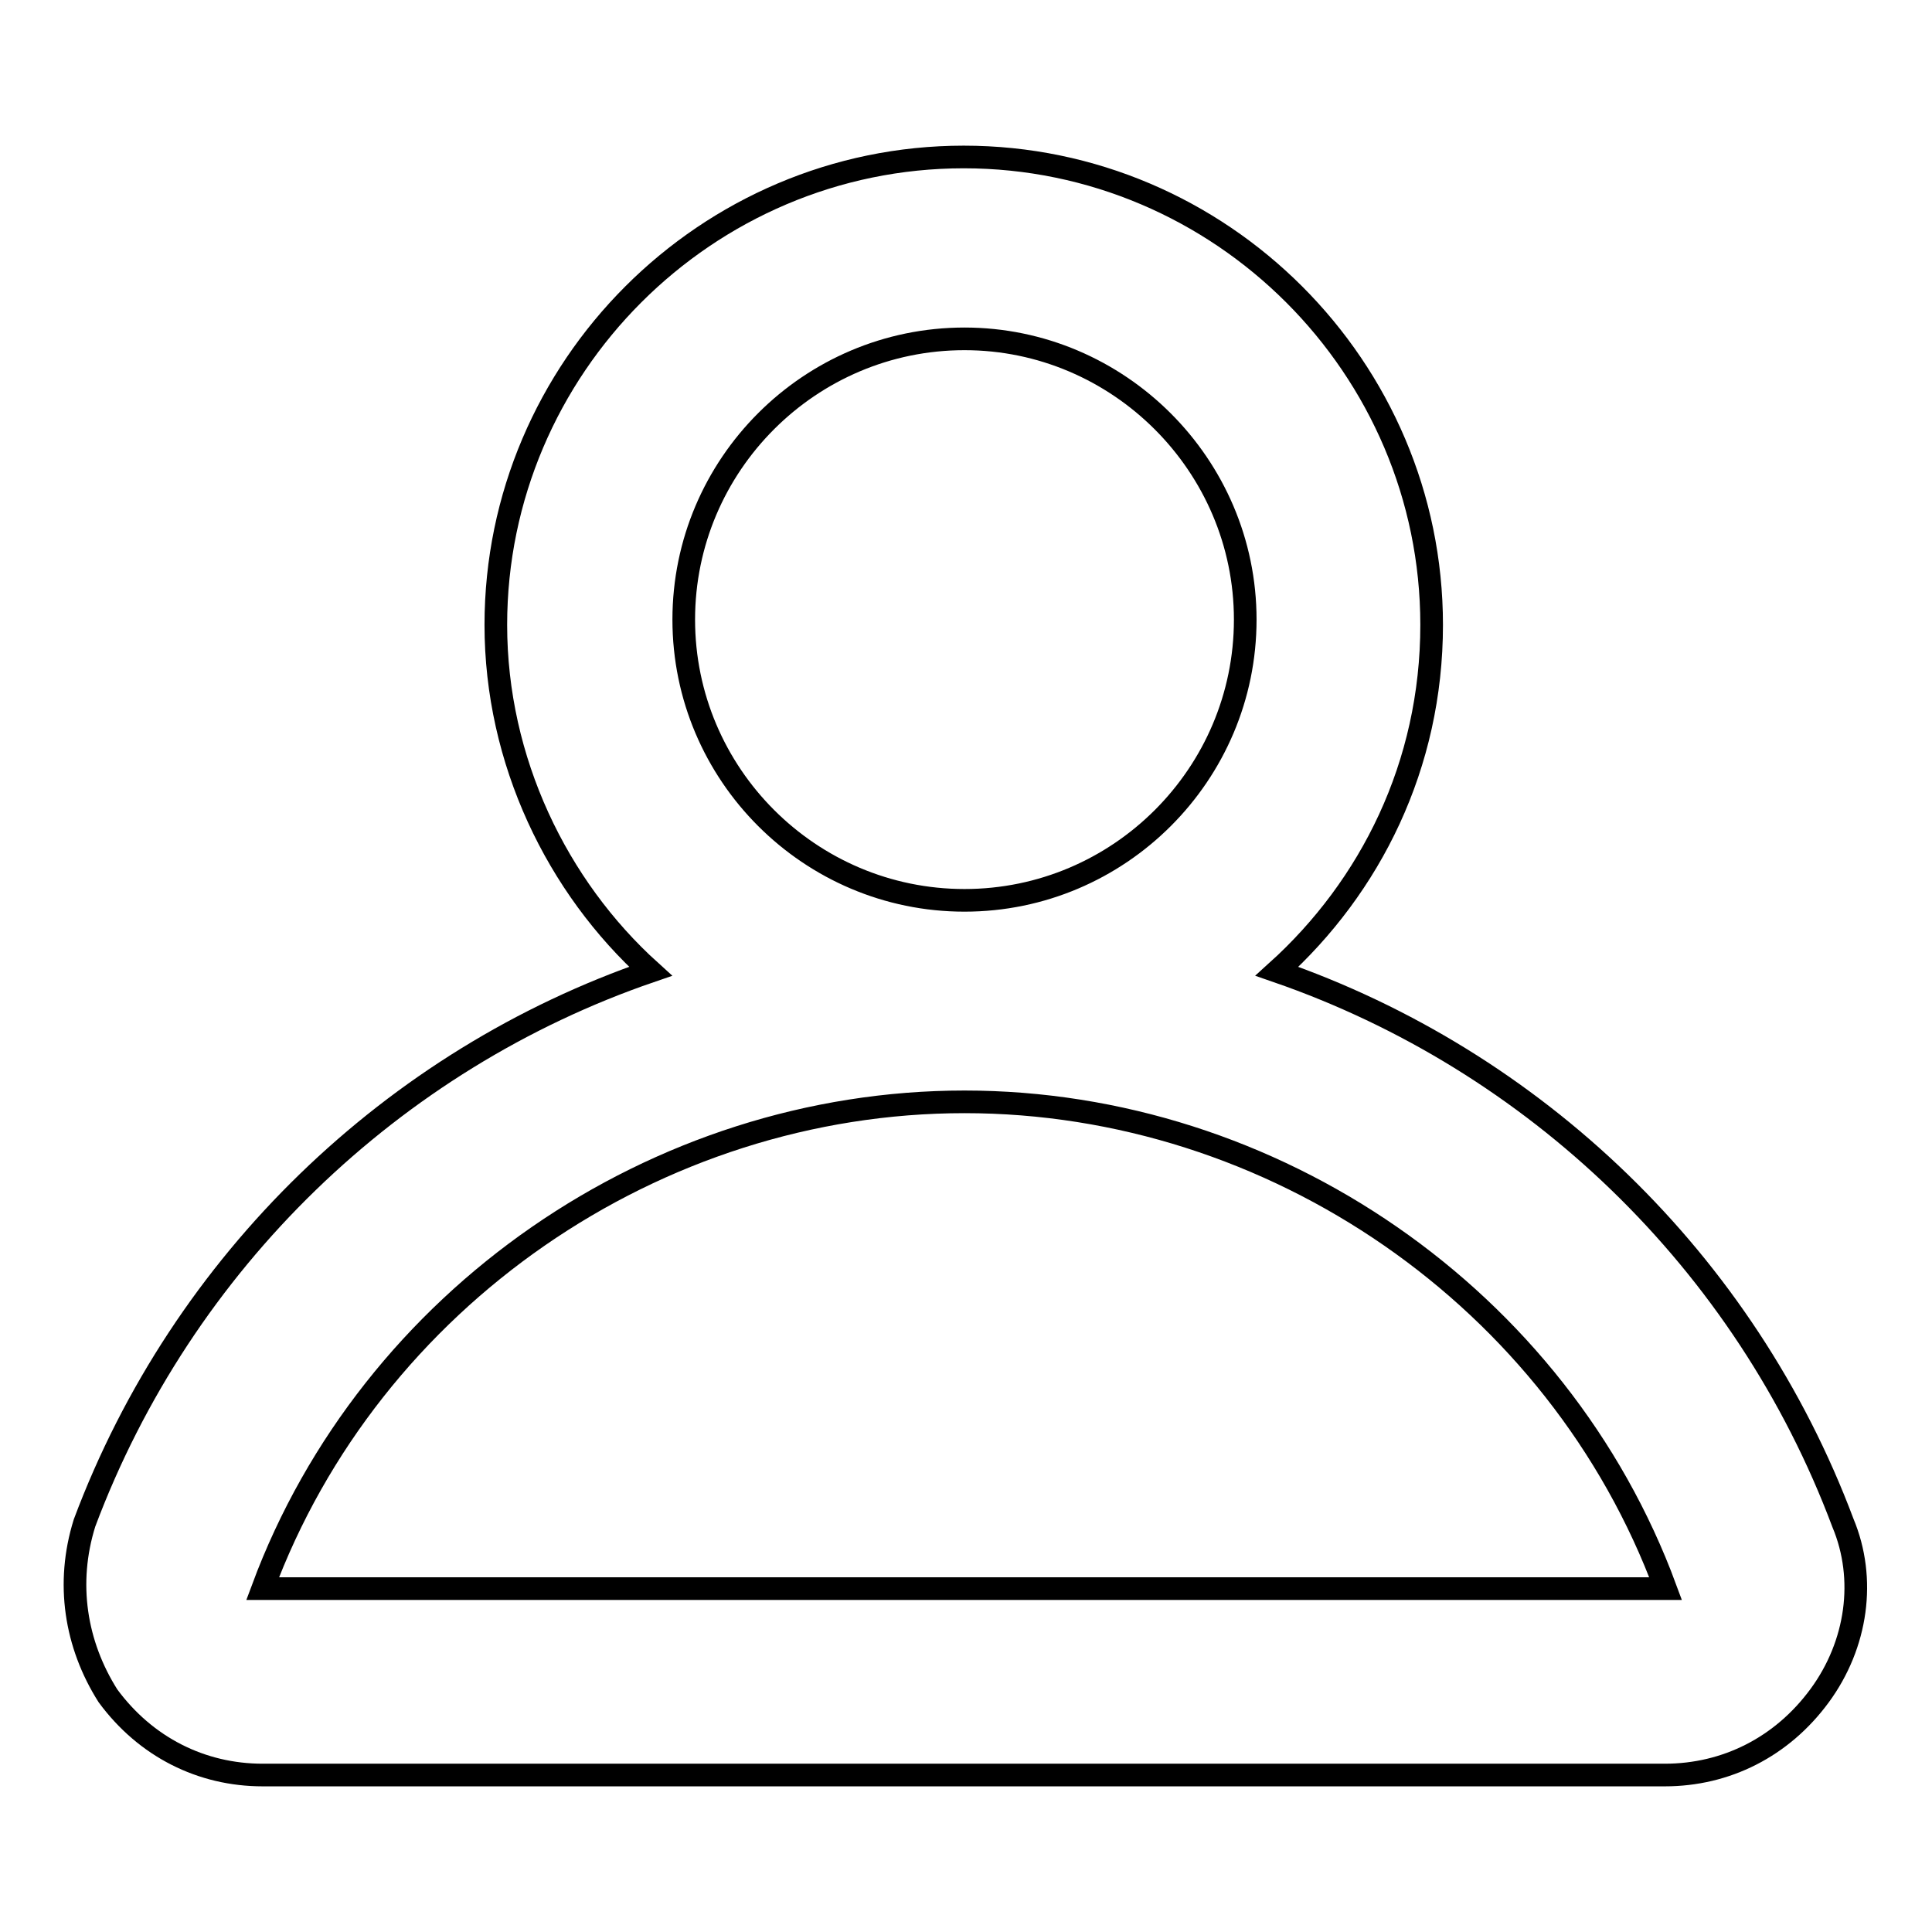
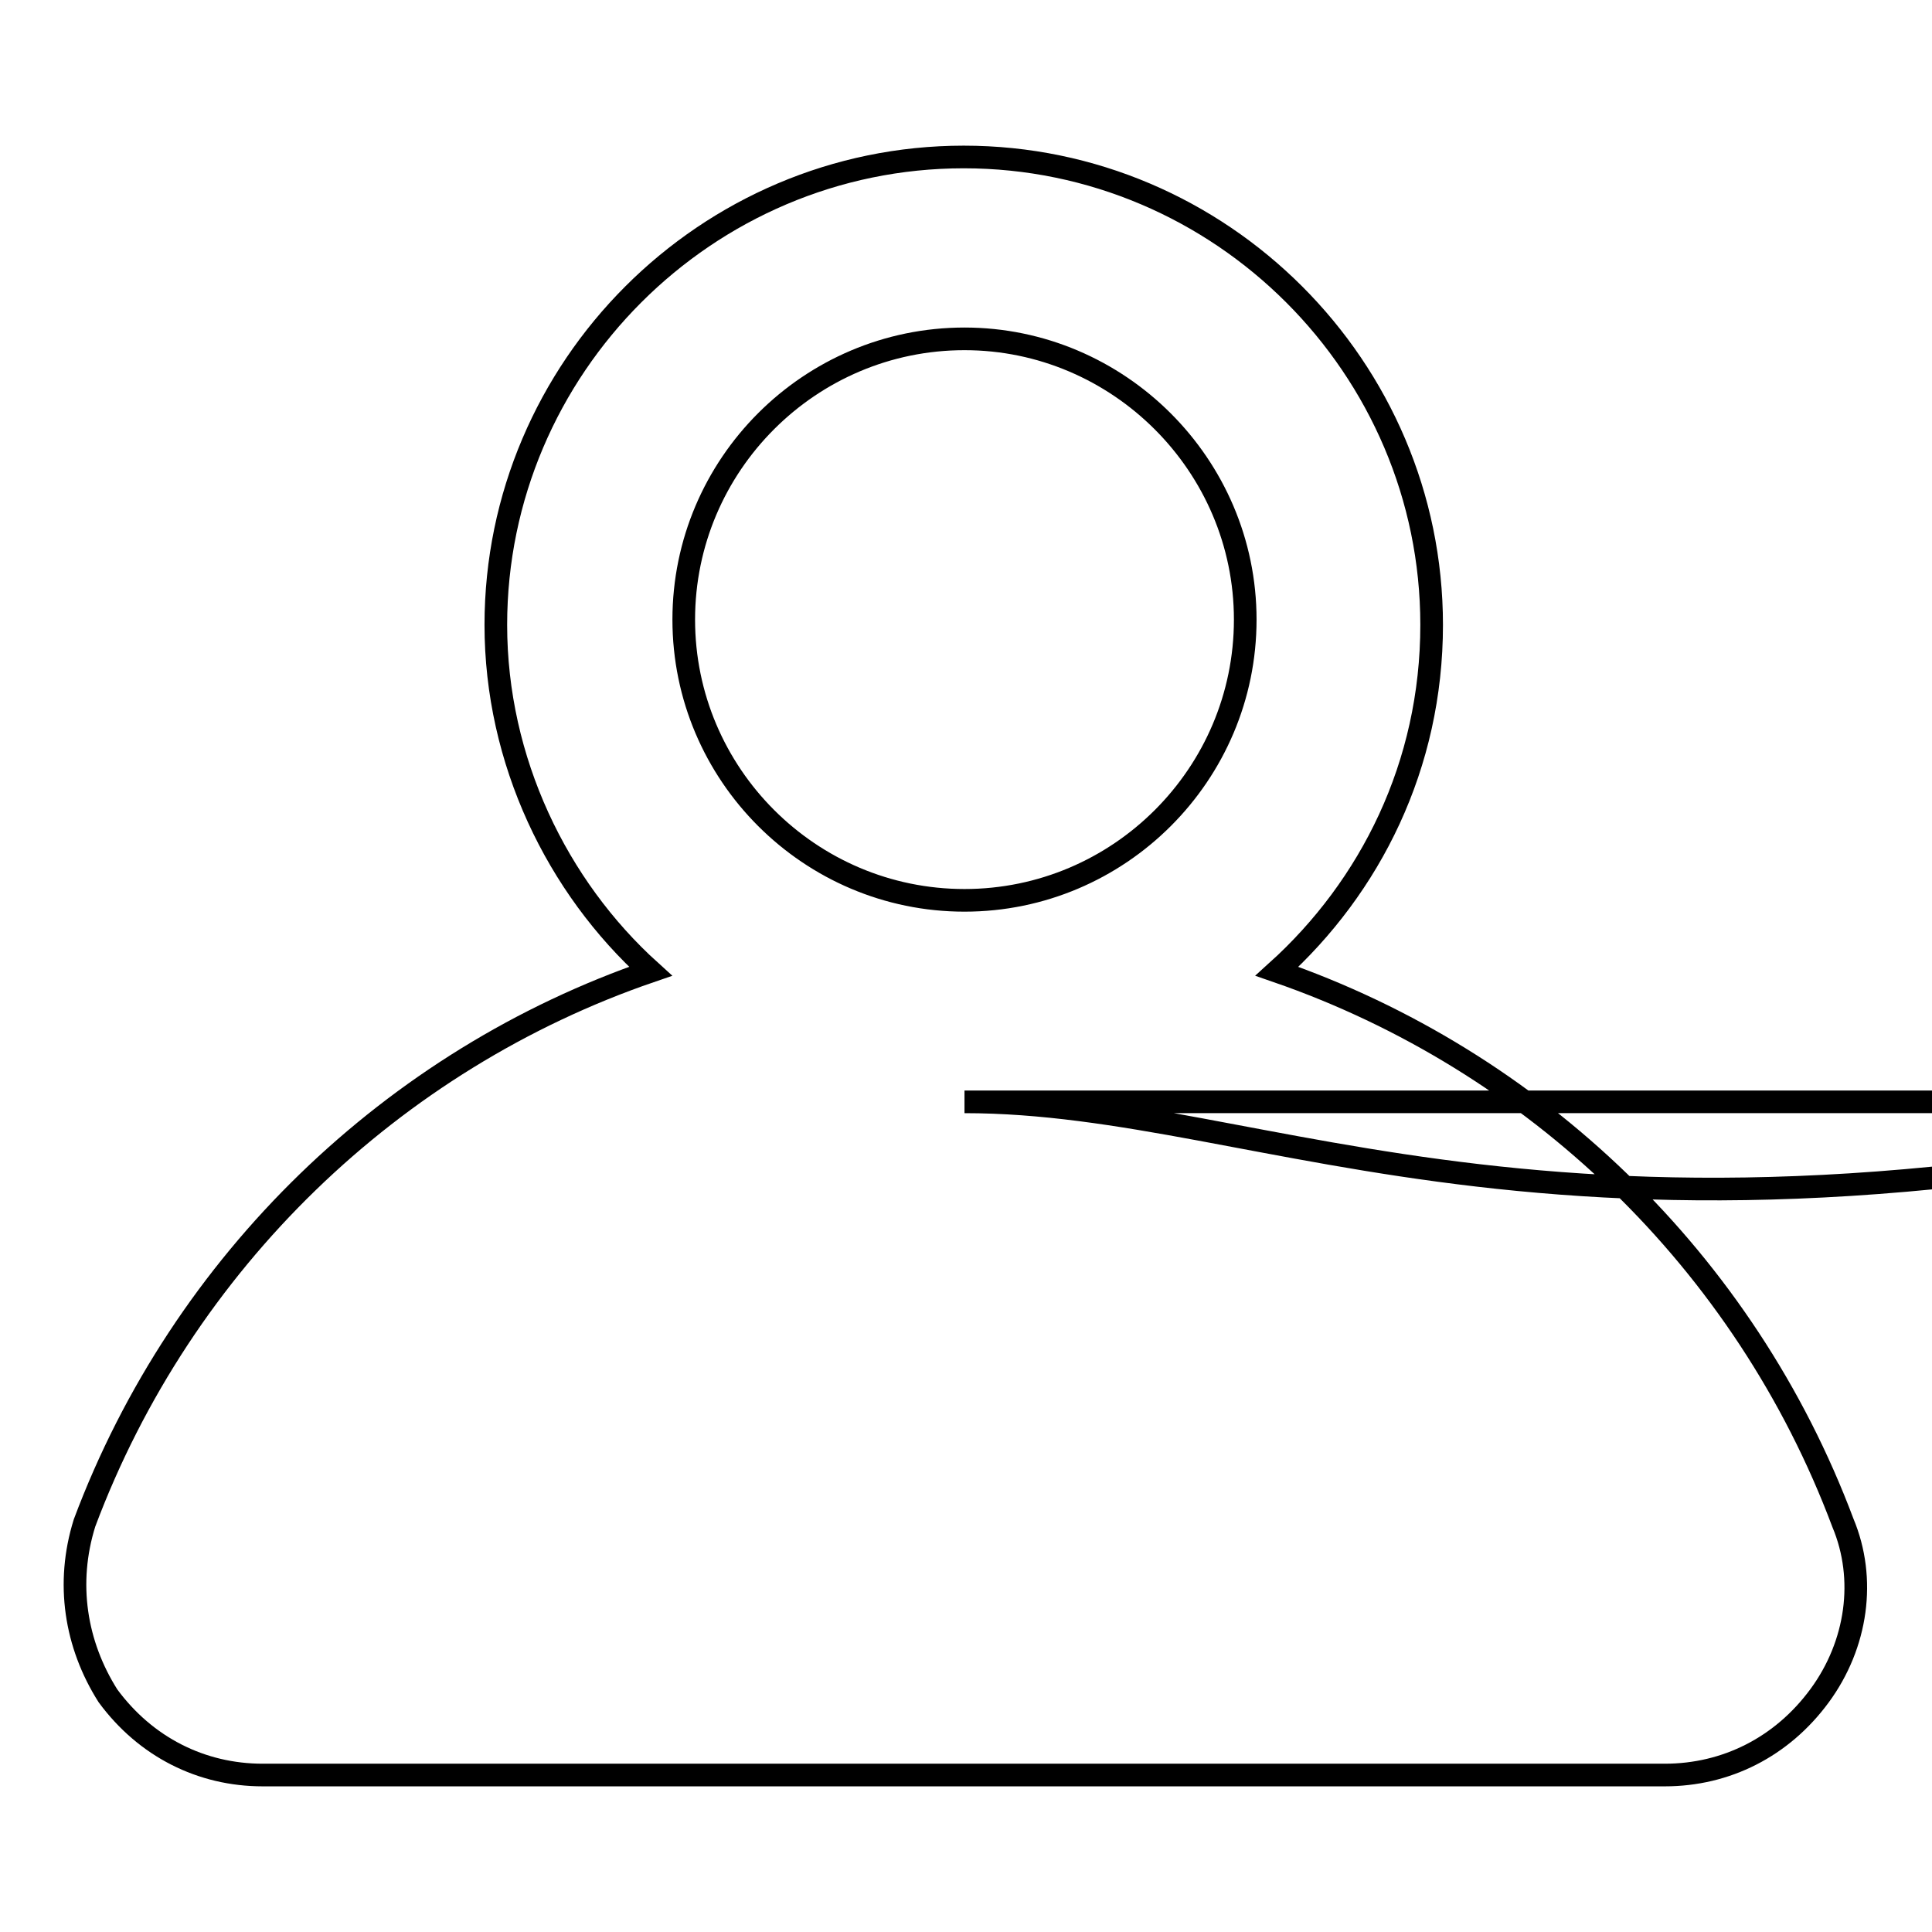
<svg xmlns="http://www.w3.org/2000/svg" version="1.1" x="0px" y="0px" viewBox="0 0 256 256" enable-background="new 0 0 256 256" xml:space="preserve">
  <g>
-     <path stroke-width="3" fill-opacity="0" stroke="#000000" d="M34.8,235.2c-8.1,0-15.5-3.7-20.5-10.5c-4.3-6.8-5.6-14.9-3.1-22.9c13-34.7,40.9-61.4,75-73.1 c-12.4-11.2-20.5-27.9-20.5-45.9c0-34.1,27.9-62,62-62c34.1,0,62,27.9,62,62c0,18.6-8.1,34.7-20.5,45.9c34.1,11.8,62,38.4,75,73.1 c3.1,7.4,1.9,16.1-3.1,22.9c-5,6.8-12.4,10.5-20.5,10.5H34.8z M127.8,146c-40.9,0-78.7,26-93,64.5h185.9 C206.5,172,168.7,146,127.8,146L127.8,146z M127.8,44.9c-20.5,0-37.2,16.7-37.2,37.2s16.7,37.2,37.2,37.2 c20.5,0,37.2-16.7,37.2-37.2S148.2,44.9,127.8,44.9z" />
+     <path stroke-width="3" fill-opacity="0" stroke="#000000" d="M34.8,235.2c-8.1,0-15.5-3.7-20.5-10.5c-4.3-6.8-5.6-14.9-3.1-22.9c13-34.7,40.9-61.4,75-73.1 c-12.4-11.2-20.5-27.9-20.5-45.9c0-34.1,27.9-62,62-62c34.1,0,62,27.9,62,62c0,18.6-8.1,34.7-20.5,45.9c34.1,11.8,62,38.4,75,73.1 c3.1,7.4,1.9,16.1-3.1,22.9c-5,6.8-12.4,10.5-20.5,10.5H34.8z M127.8,146h185.9 C206.5,172,168.7,146,127.8,146L127.8,146z M127.8,44.9c-20.5,0-37.2,16.7-37.2,37.2s16.7,37.2,37.2,37.2 c20.5,0,37.2-16.7,37.2-37.2S148.2,44.9,127.8,44.9z" />
  </g>
</svg>